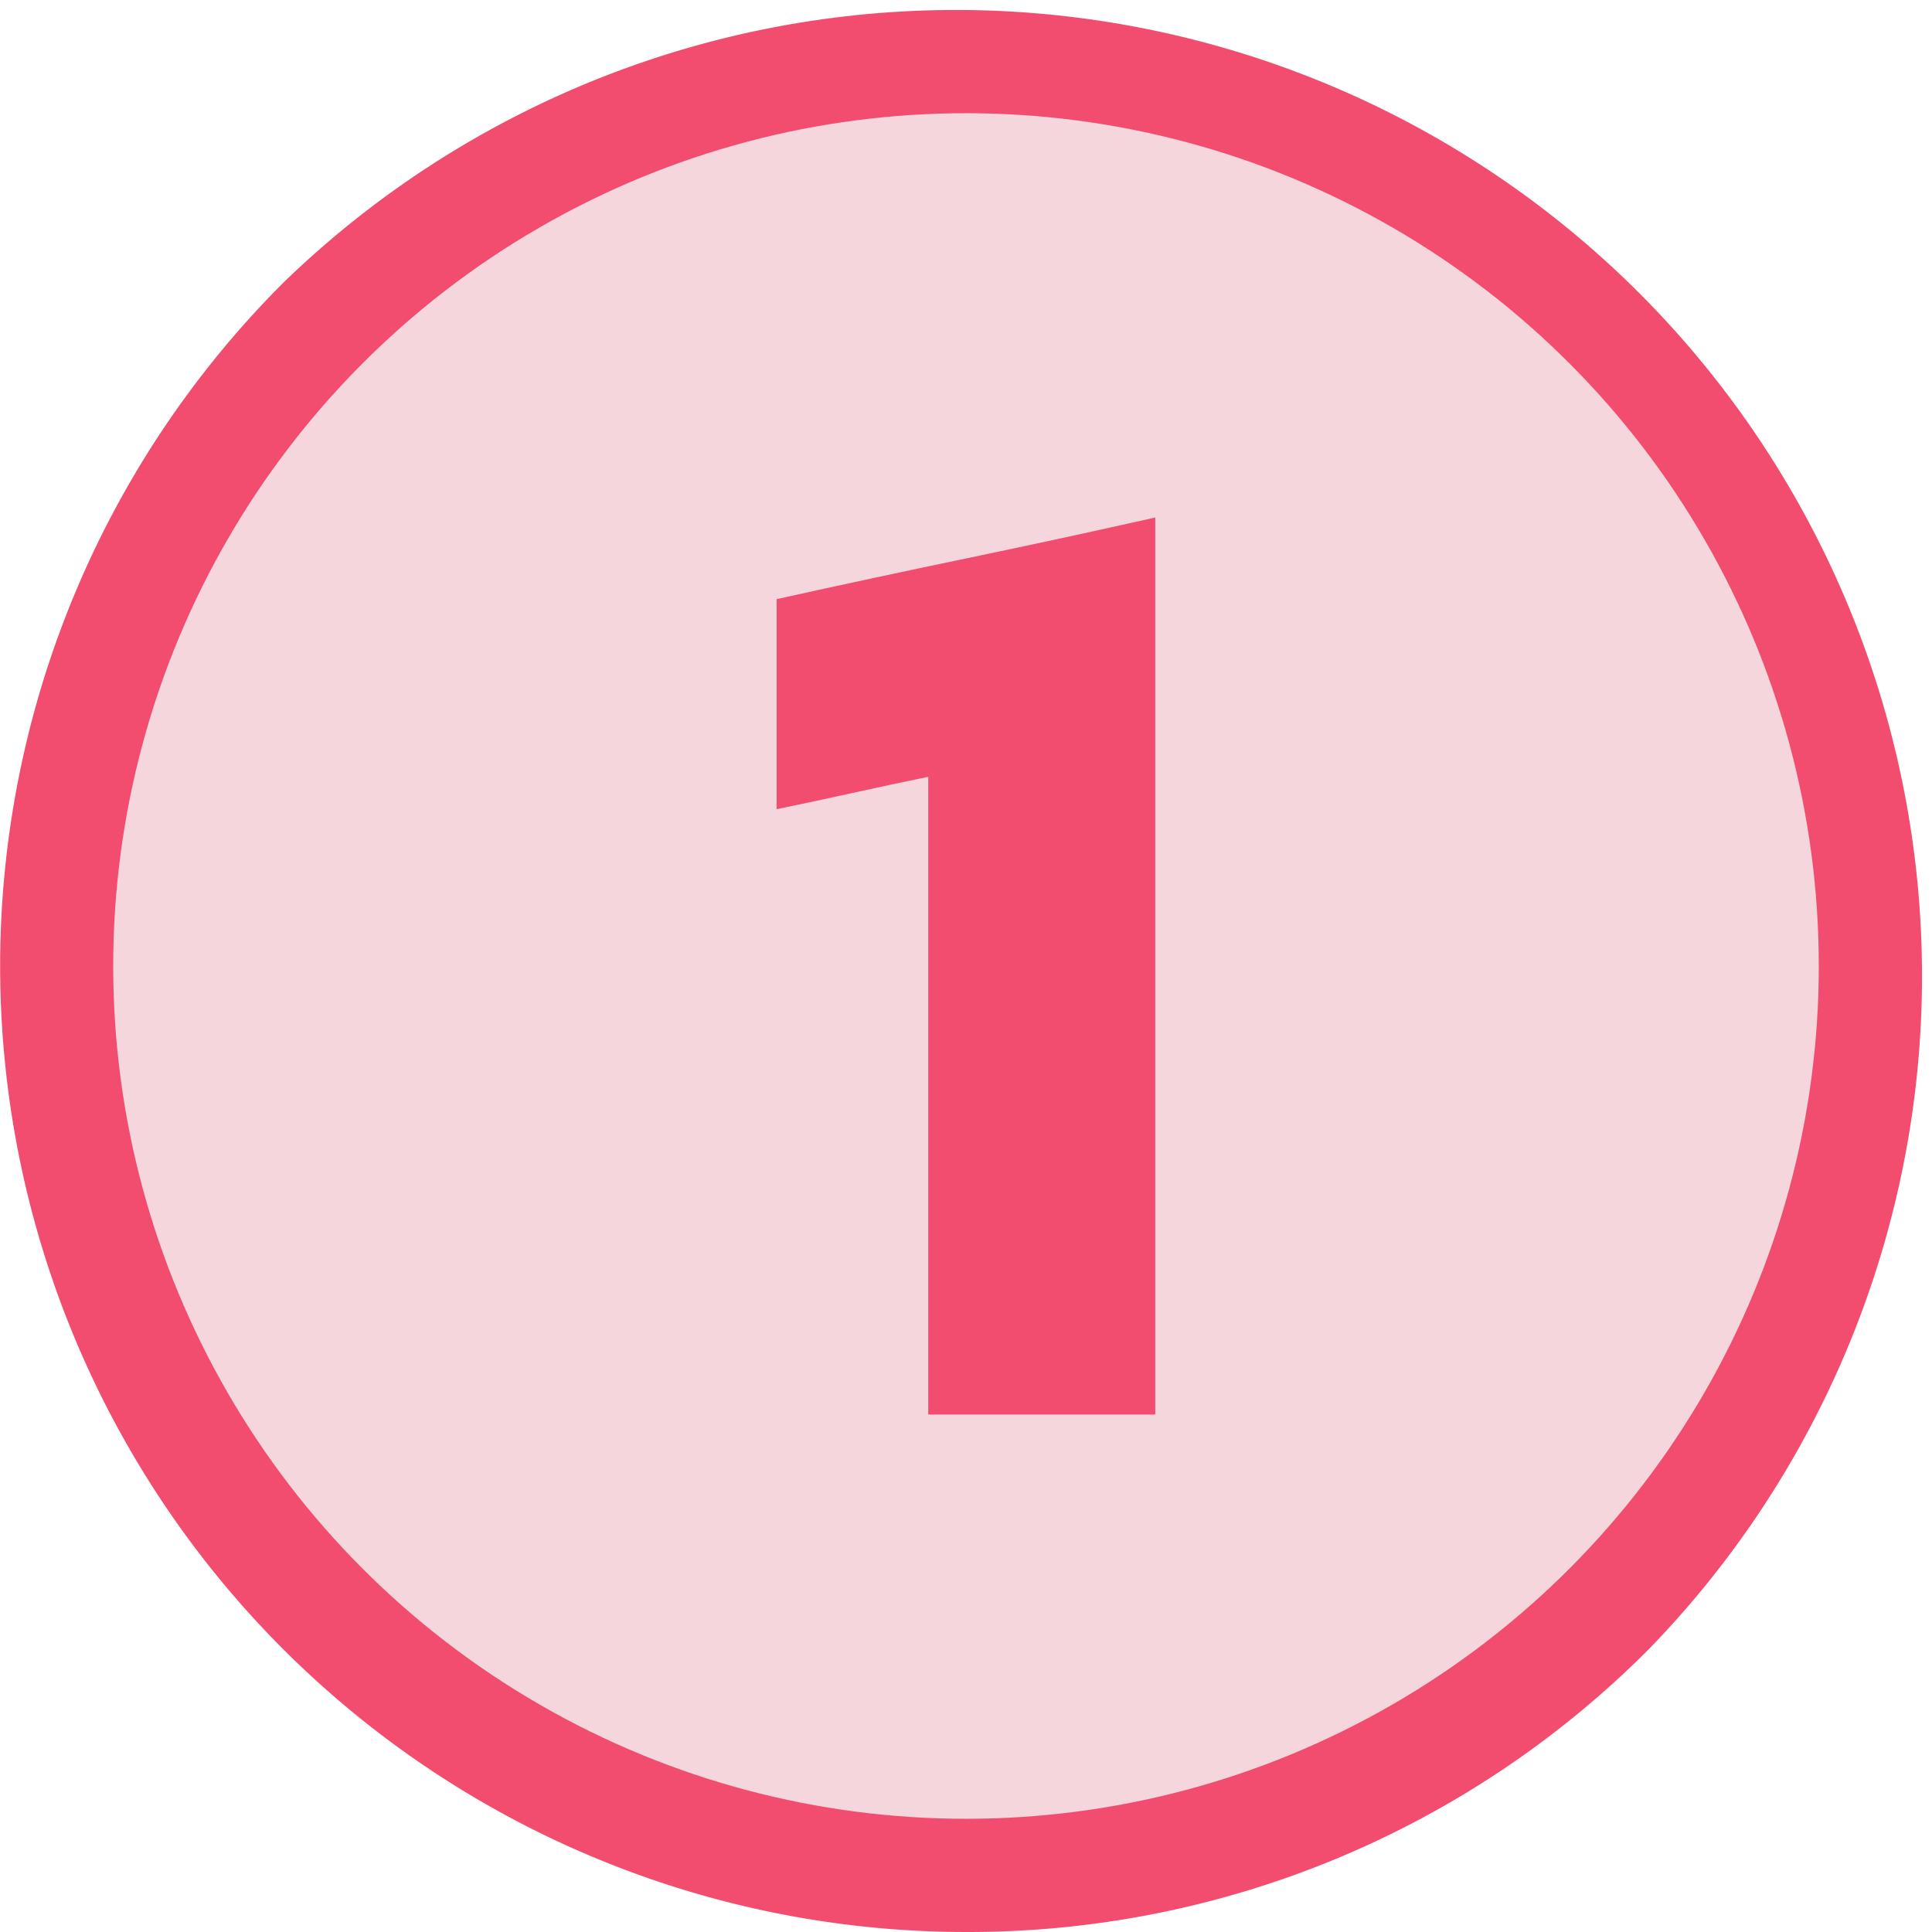
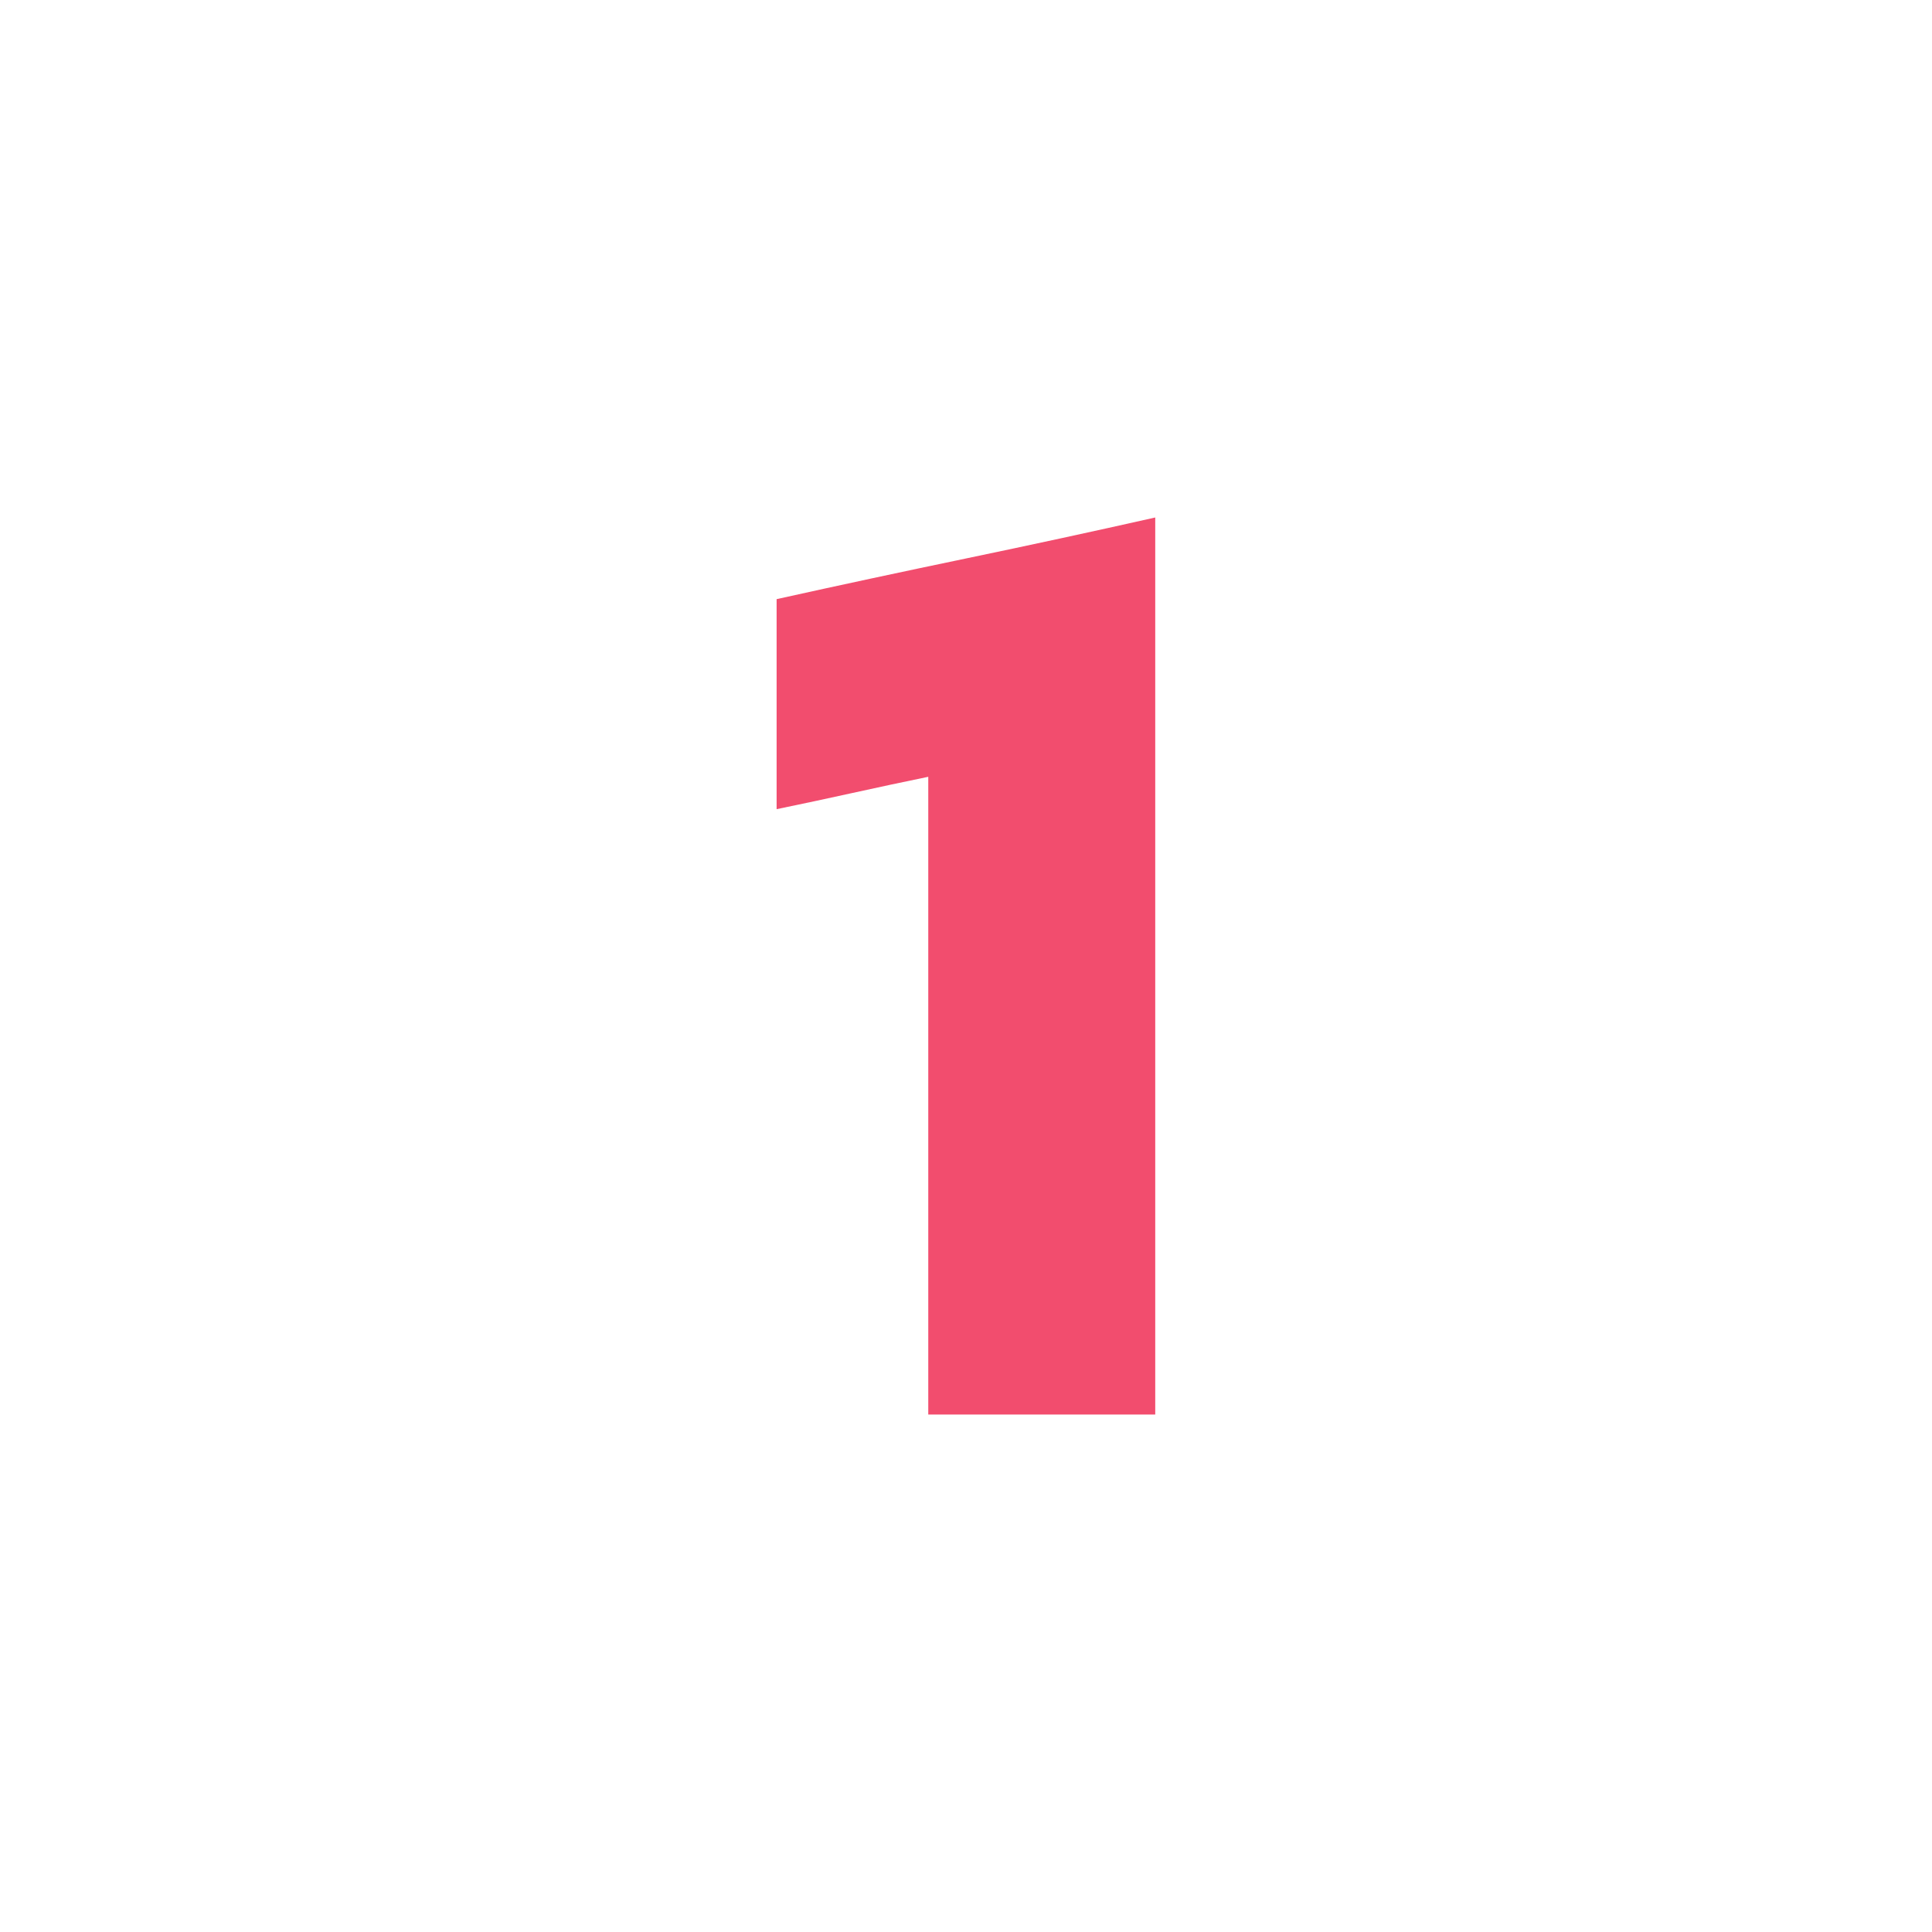
<svg xmlns="http://www.w3.org/2000/svg" viewBox="0 0 512 512">
  <g id="Layer_2" data-name="Layer 2">
    <g id="_02.number_1" data-name="02.number 1">
-       <path d="m256 512a256 256 0 0 1 -181-437 256 256 0 0 1 362 362 254.33 254.33 0 0 1 -181 75z" fill="#f24d6e" />
+       <path d="m256 512z" fill="#f24d6e" />
      <g id="background">
-         <circle cx="256" cy="256" fill="#f4d6dc" r="226" />
-       </g>
+         </g>
      <path d="m306.15 137.14v237.72h-60.15v-169q-10 2.06-20.1 4.29t-20.09 4.29v-55.66q24.78-5.49 50.19-10.78t50.15-10.86z" fill="#f24d6e" />
    </g>
  </g>
</svg>